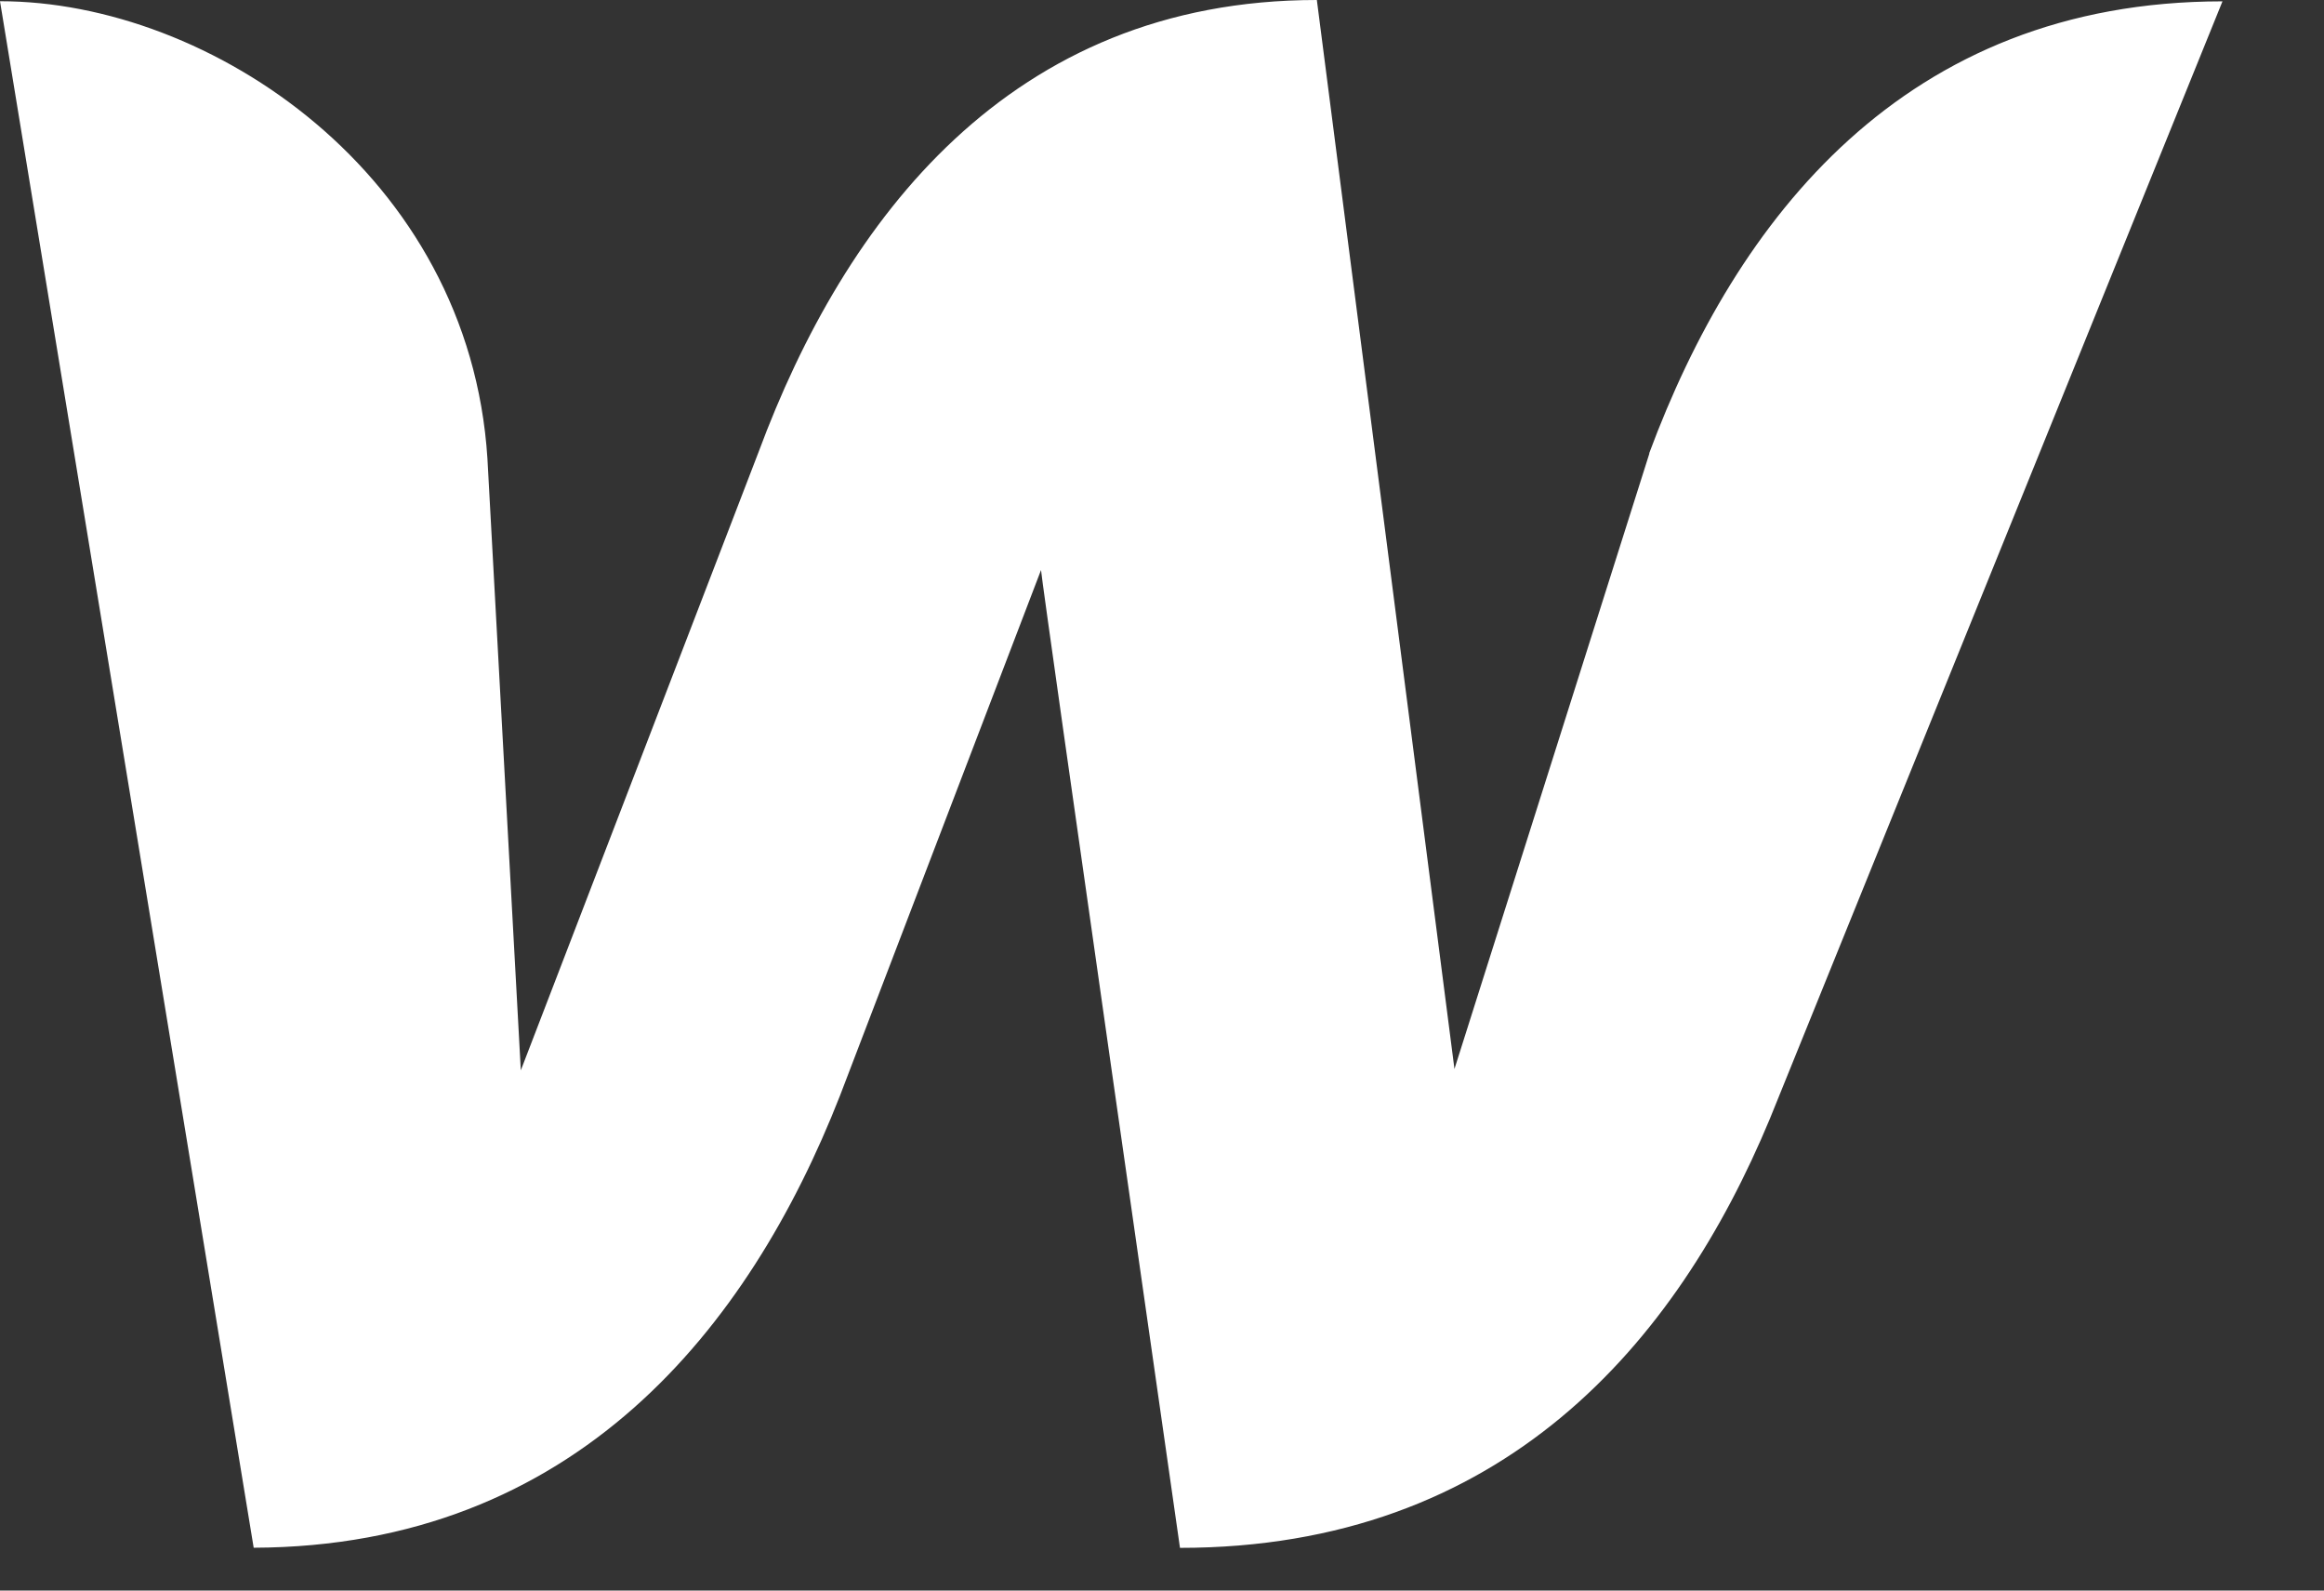
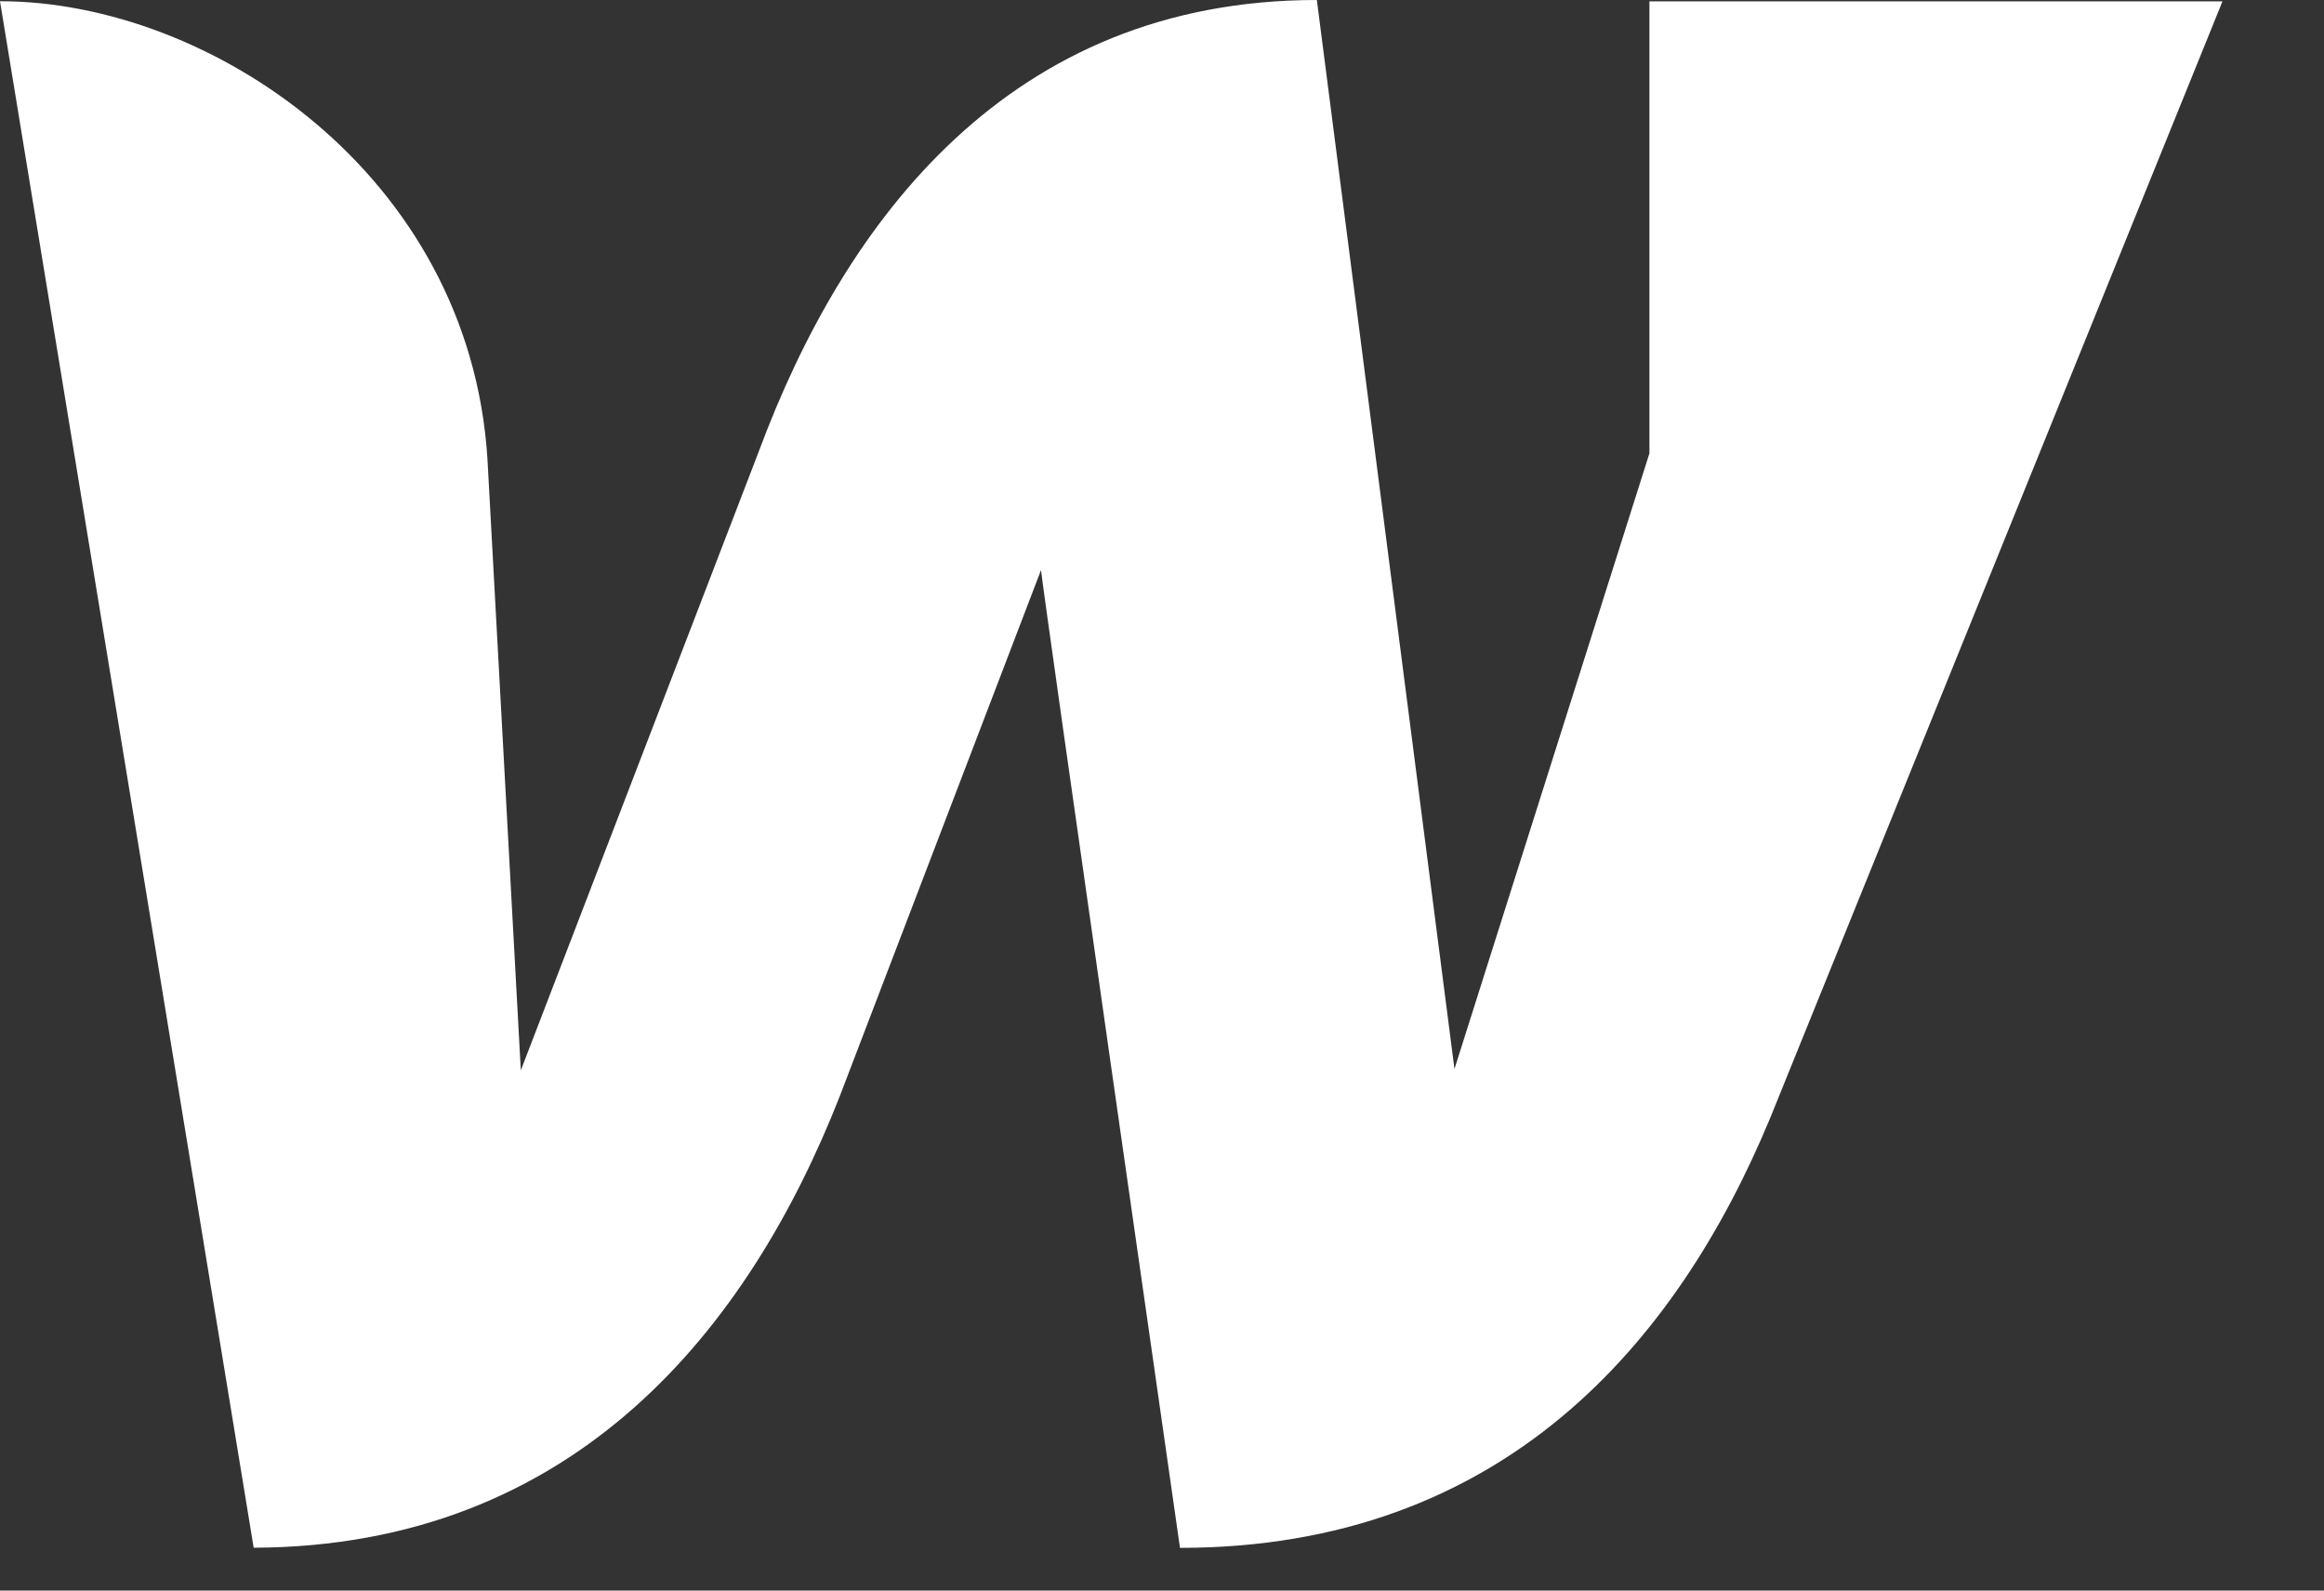
<svg xmlns="http://www.w3.org/2000/svg" width="19" height="13" viewBox="0 0 19 13" fill="none">
  <rect x="0" y="0" width="19" height="13" fill="#333333" stroke="none" />
-   <path d="M13.485 3.705L11.891 8.737L10.766 -0C8.256 -0 6.906 1.798 6.202 3.694L4.258 8.748L3.985 3.748C3.837 1.424 1.715 0.01 0 0.01L2.074 12.65C4.704 12.64 6.124 10.852 6.867 8.956L8.511 4.659C8.526 4.834 9.647 12.651 9.647 12.651C12.289 12.651 13.709 10.974 14.47 9.143L18.17 0.011C15.565 0.011 14.192 1.798 13.483 3.705H13.485Z" fill="white" />
+   <path d="M13.485 3.705L11.891 8.737L10.766 -0C8.256 -0 6.906 1.798 6.202 3.694L4.258 8.748L3.985 3.748C3.837 1.424 1.715 0.01 0 0.01L2.074 12.65C4.704 12.64 6.124 10.852 6.867 8.956L8.511 4.659C8.526 4.834 9.647 12.651 9.647 12.651C12.289 12.651 13.709 10.974 14.47 9.143L18.17 0.011H13.485Z" fill="white" />
</svg>